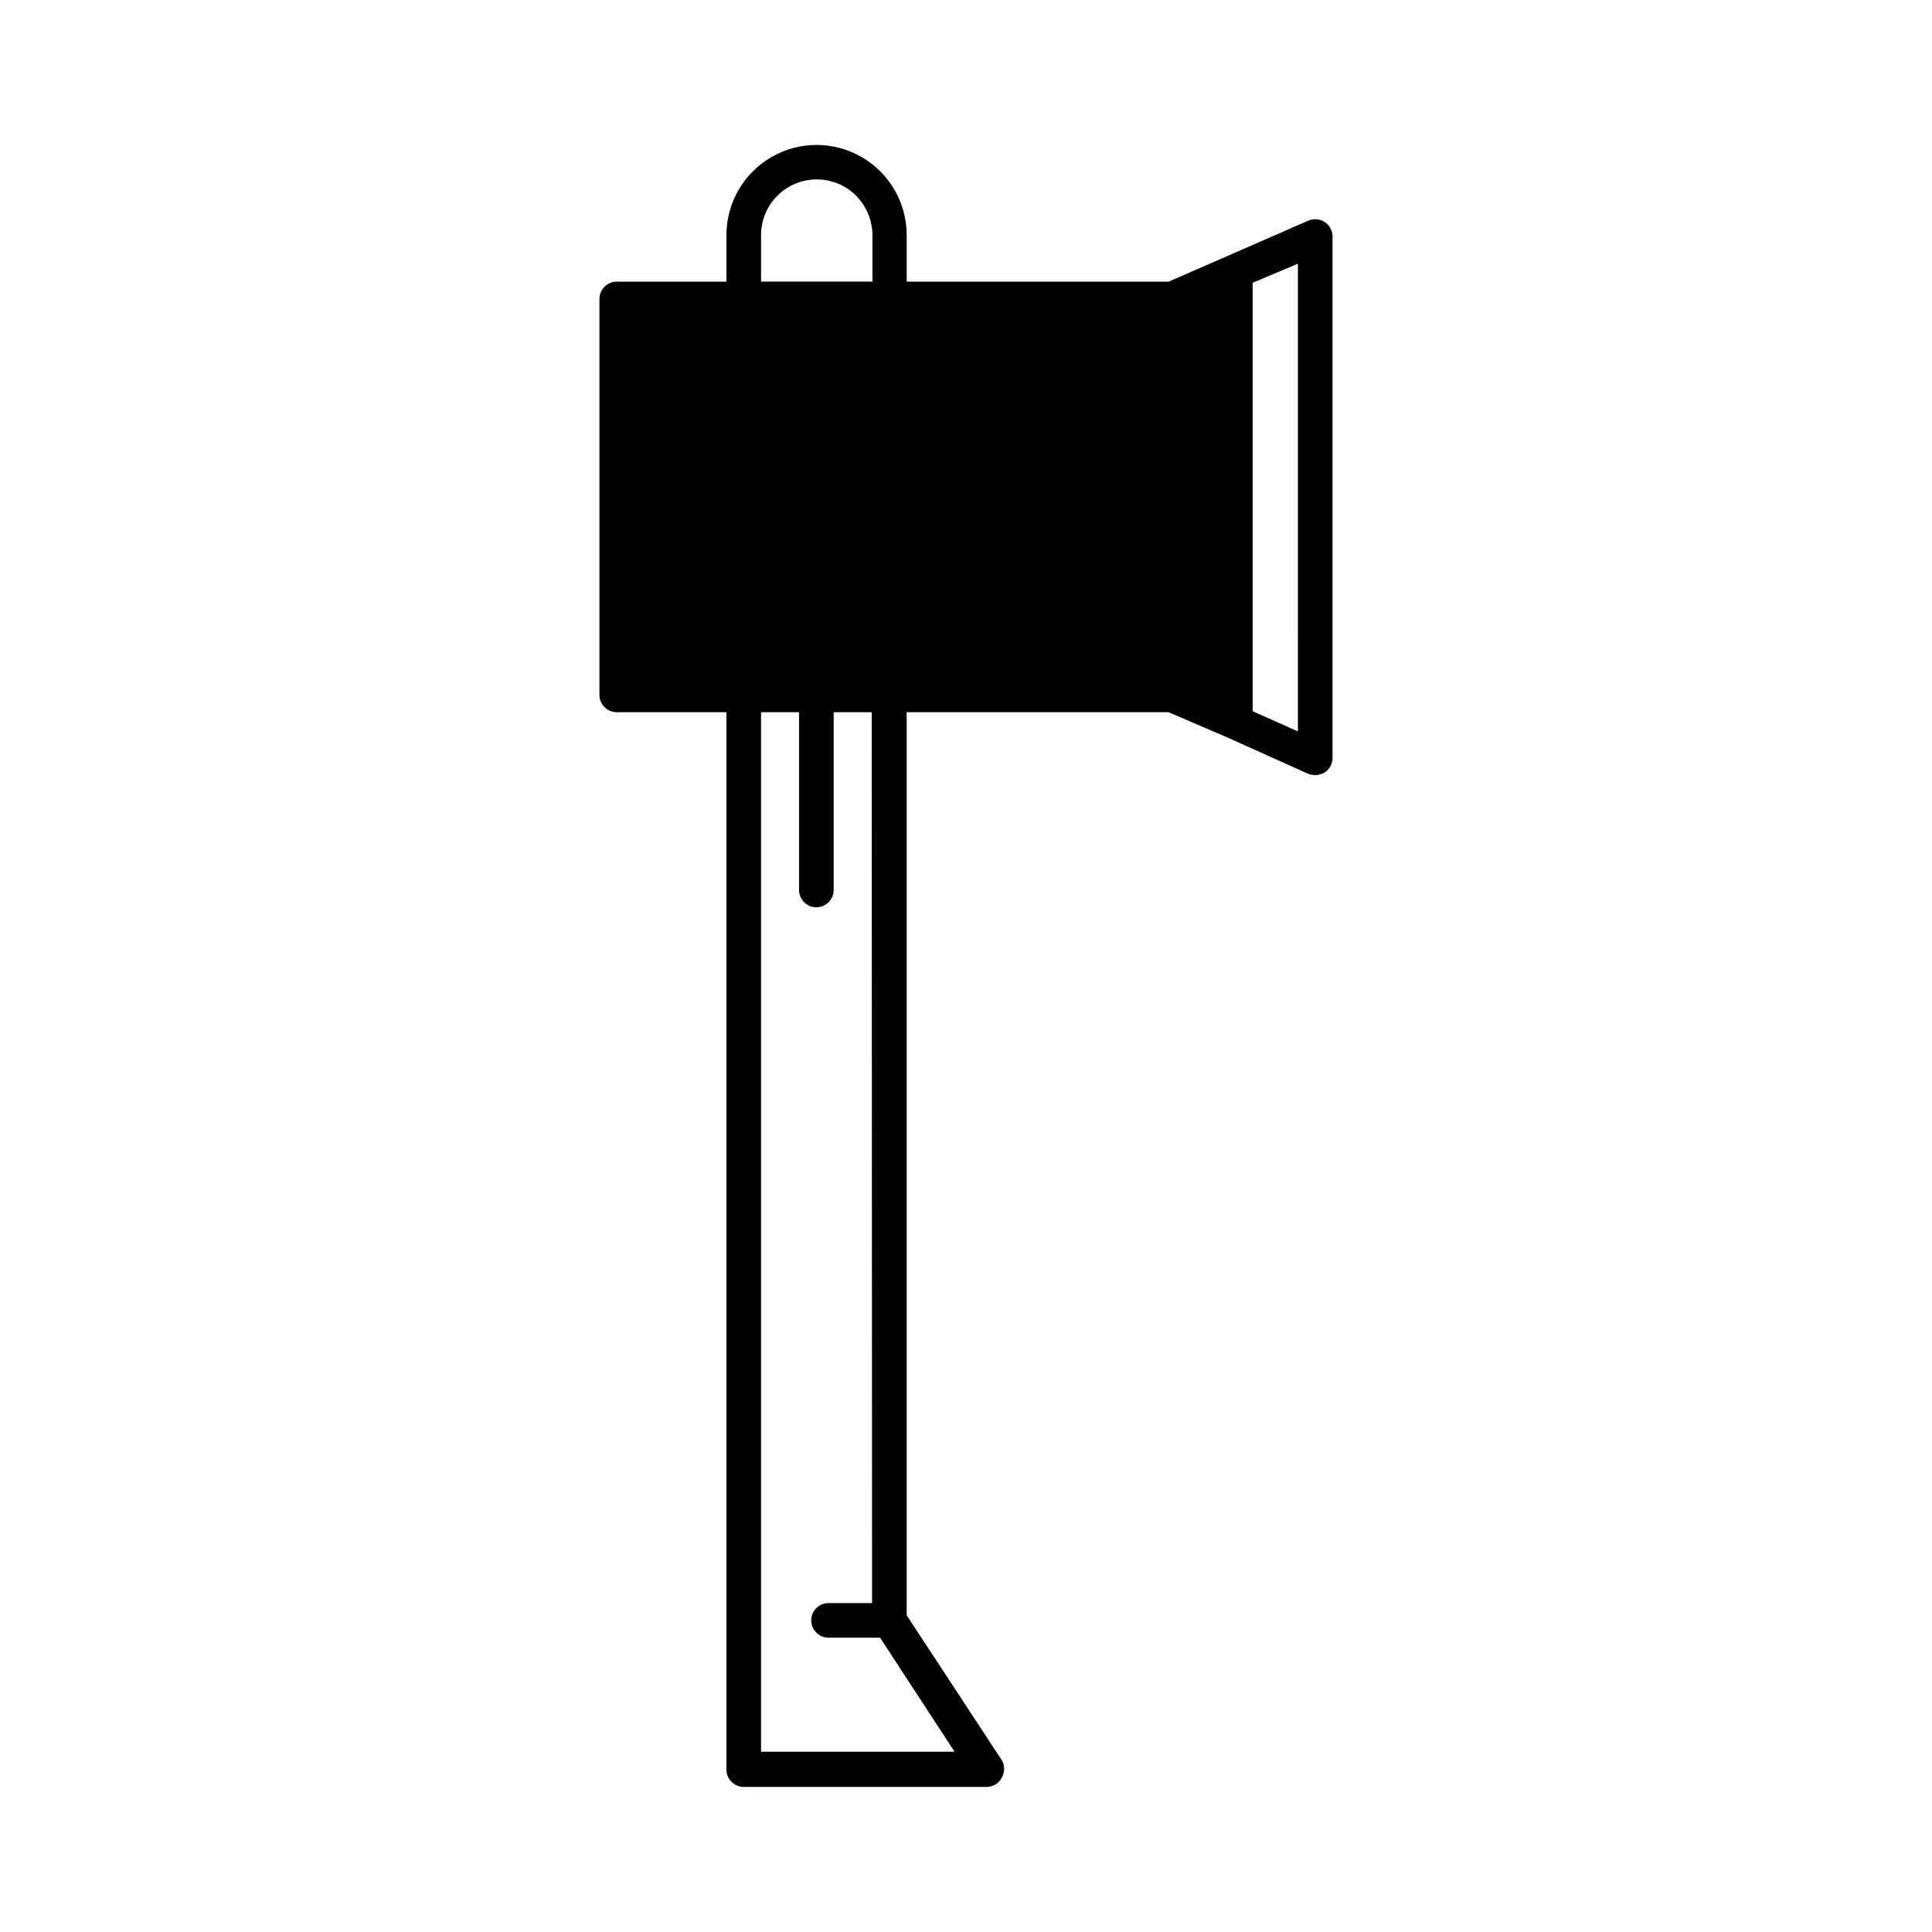
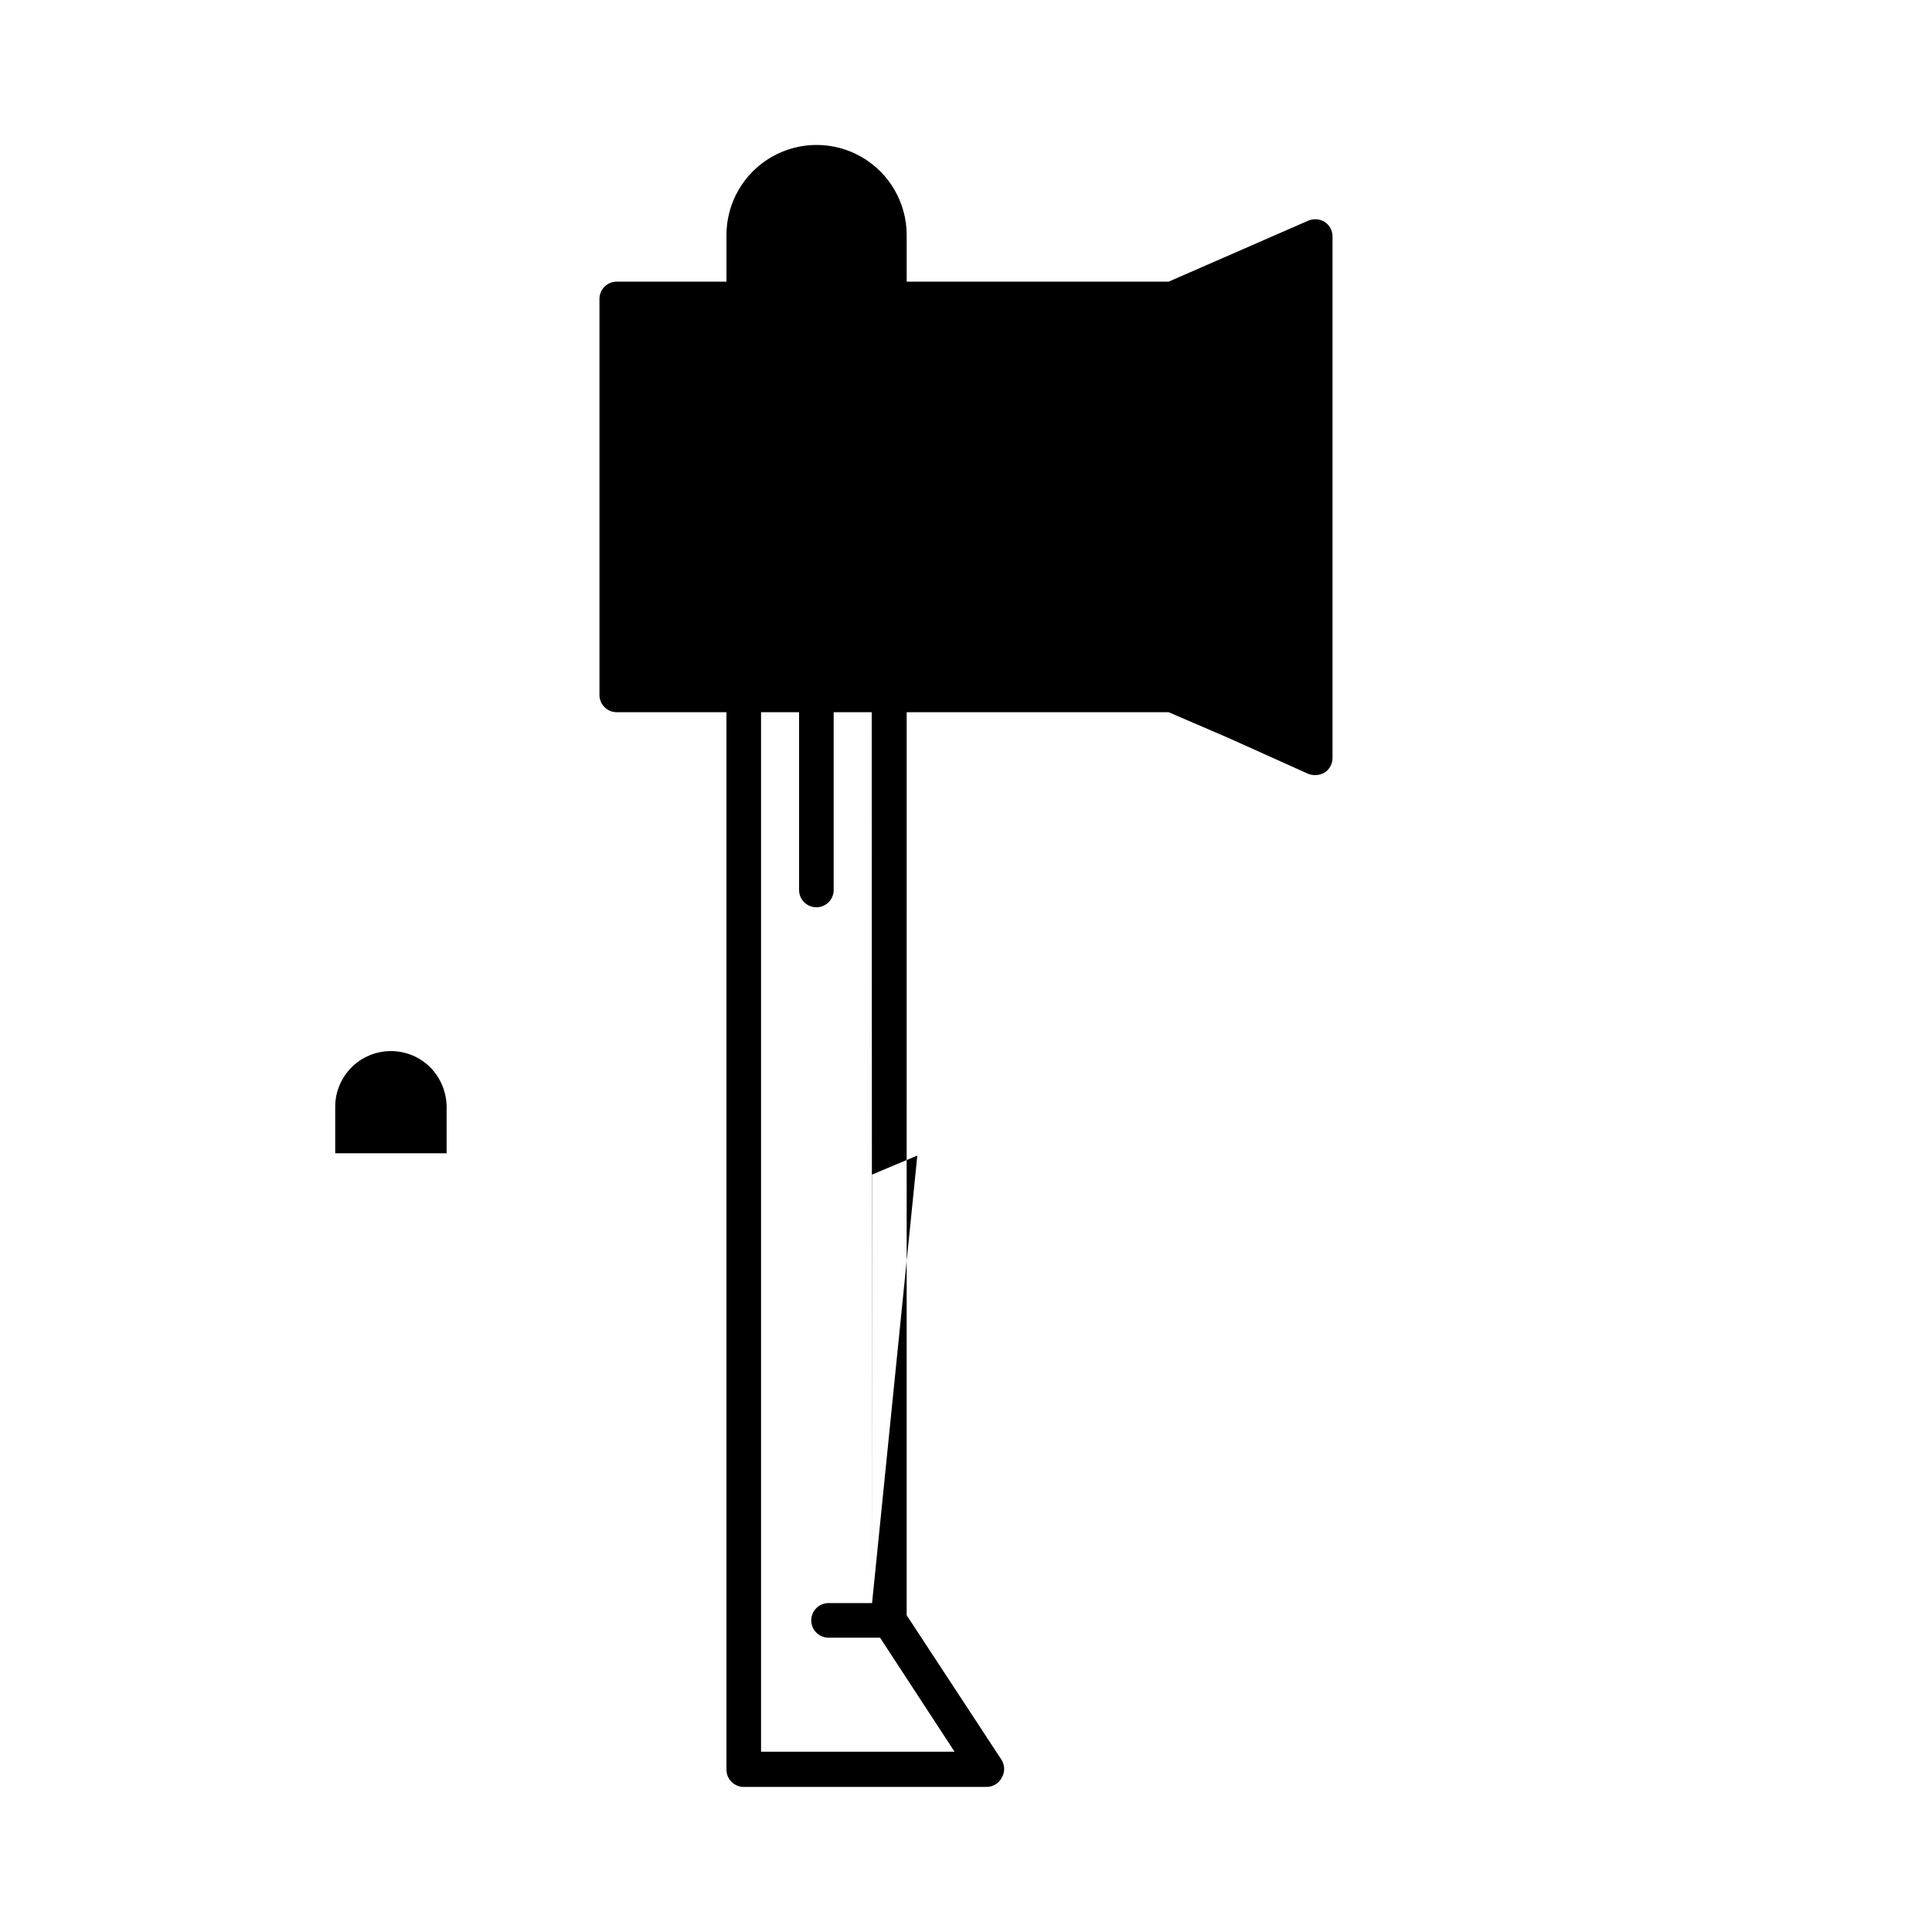
<svg xmlns="http://www.w3.org/2000/svg" fill="#000000" width="800px" height="800px" version="1.1" viewBox="144 144 512 512">
-   <path d="m302.86 328.16c0 2.531 2.055 4.582 4.586 4.582h29.07v280.22c0 2.535 2.051 4.586 4.582 4.586h64.34c1.691 0.02 3.25-0.914 4.027-2.418 0.859-1.445 0.859-3.242 0-4.684l-25.191-38.391 0.004-239.31h69.422l15.82 6.805 21.16 9.52c1.438 0.562 3.055 0.43 4.383-0.352 1.305-0.859 2.082-2.32 2.066-3.879v-138.14c0.016-1.562-0.762-3.023-2.066-3.879-1.301-0.812-2.914-0.945-4.332-0.355l-21.211 9.273-15.82 6.902h-69.422v-12.344c0-8.531-4.555-16.418-11.941-20.684-7.391-4.266-16.492-4.266-23.883 0-7.387 4.266-11.938 12.152-11.938 20.684v12.344h-29.07c-2.531 0-4.586 2.051-4.586 4.582zm72.246 240.67h-11.535c-2.531 0-4.586 2.055-4.586 4.586s2.055 4.586 4.586 4.586h13.652l19.75 30.23-51.289-0.004v-275.48h10.078v47.109c0 2.531 2.051 4.582 4.582 4.582s4.586-2.051 4.586-4.582v-47.109h10.078zm112.85-231-11.988-5.34v-113.56l11.992-5.039zm-142.27-131.54c0.004-3.914 1.562-7.664 4.328-10.426 2.769-2.766 6.519-4.316 10.43-4.32 3.914 0 7.664 1.551 10.434 4.316 2.738 2.785 4.289 6.523 4.332 10.43v12.344h-29.523z" />
+   <path d="m302.86 328.16c0 2.531 2.055 4.582 4.586 4.582h29.07v280.22c0 2.535 2.051 4.586 4.582 4.586h64.34c1.691 0.02 3.25-0.914 4.027-2.418 0.859-1.445 0.859-3.242 0-4.684l-25.191-38.391 0.004-239.31h69.422l15.82 6.805 21.16 9.52c1.438 0.562 3.055 0.43 4.383-0.352 1.305-0.859 2.082-2.32 2.066-3.879v-138.14c0.016-1.562-0.762-3.023-2.066-3.879-1.301-0.812-2.914-0.945-4.332-0.355l-21.211 9.273-15.82 6.902h-69.422v-12.344c0-8.531-4.555-16.418-11.941-20.684-7.391-4.266-16.492-4.266-23.883 0-7.387 4.266-11.938 12.152-11.938 20.684v12.344h-29.07c-2.531 0-4.586 2.051-4.586 4.582zm72.246 240.67h-11.535c-2.531 0-4.586 2.055-4.586 4.586s2.055 4.586 4.586 4.586h13.652l19.75 30.23-51.289-0.004v-275.48h10.078v47.109c0 2.531 2.051 4.582 4.582 4.582s4.586-2.051 4.586-4.582v-47.109h10.078zv-113.56l11.992-5.039zm-142.27-131.54c0.004-3.914 1.562-7.664 4.328-10.426 2.769-2.766 6.519-4.316 10.43-4.32 3.914 0 7.664 1.551 10.434 4.316 2.738 2.785 4.289 6.523 4.332 10.43v12.344h-29.523z" />
</svg>